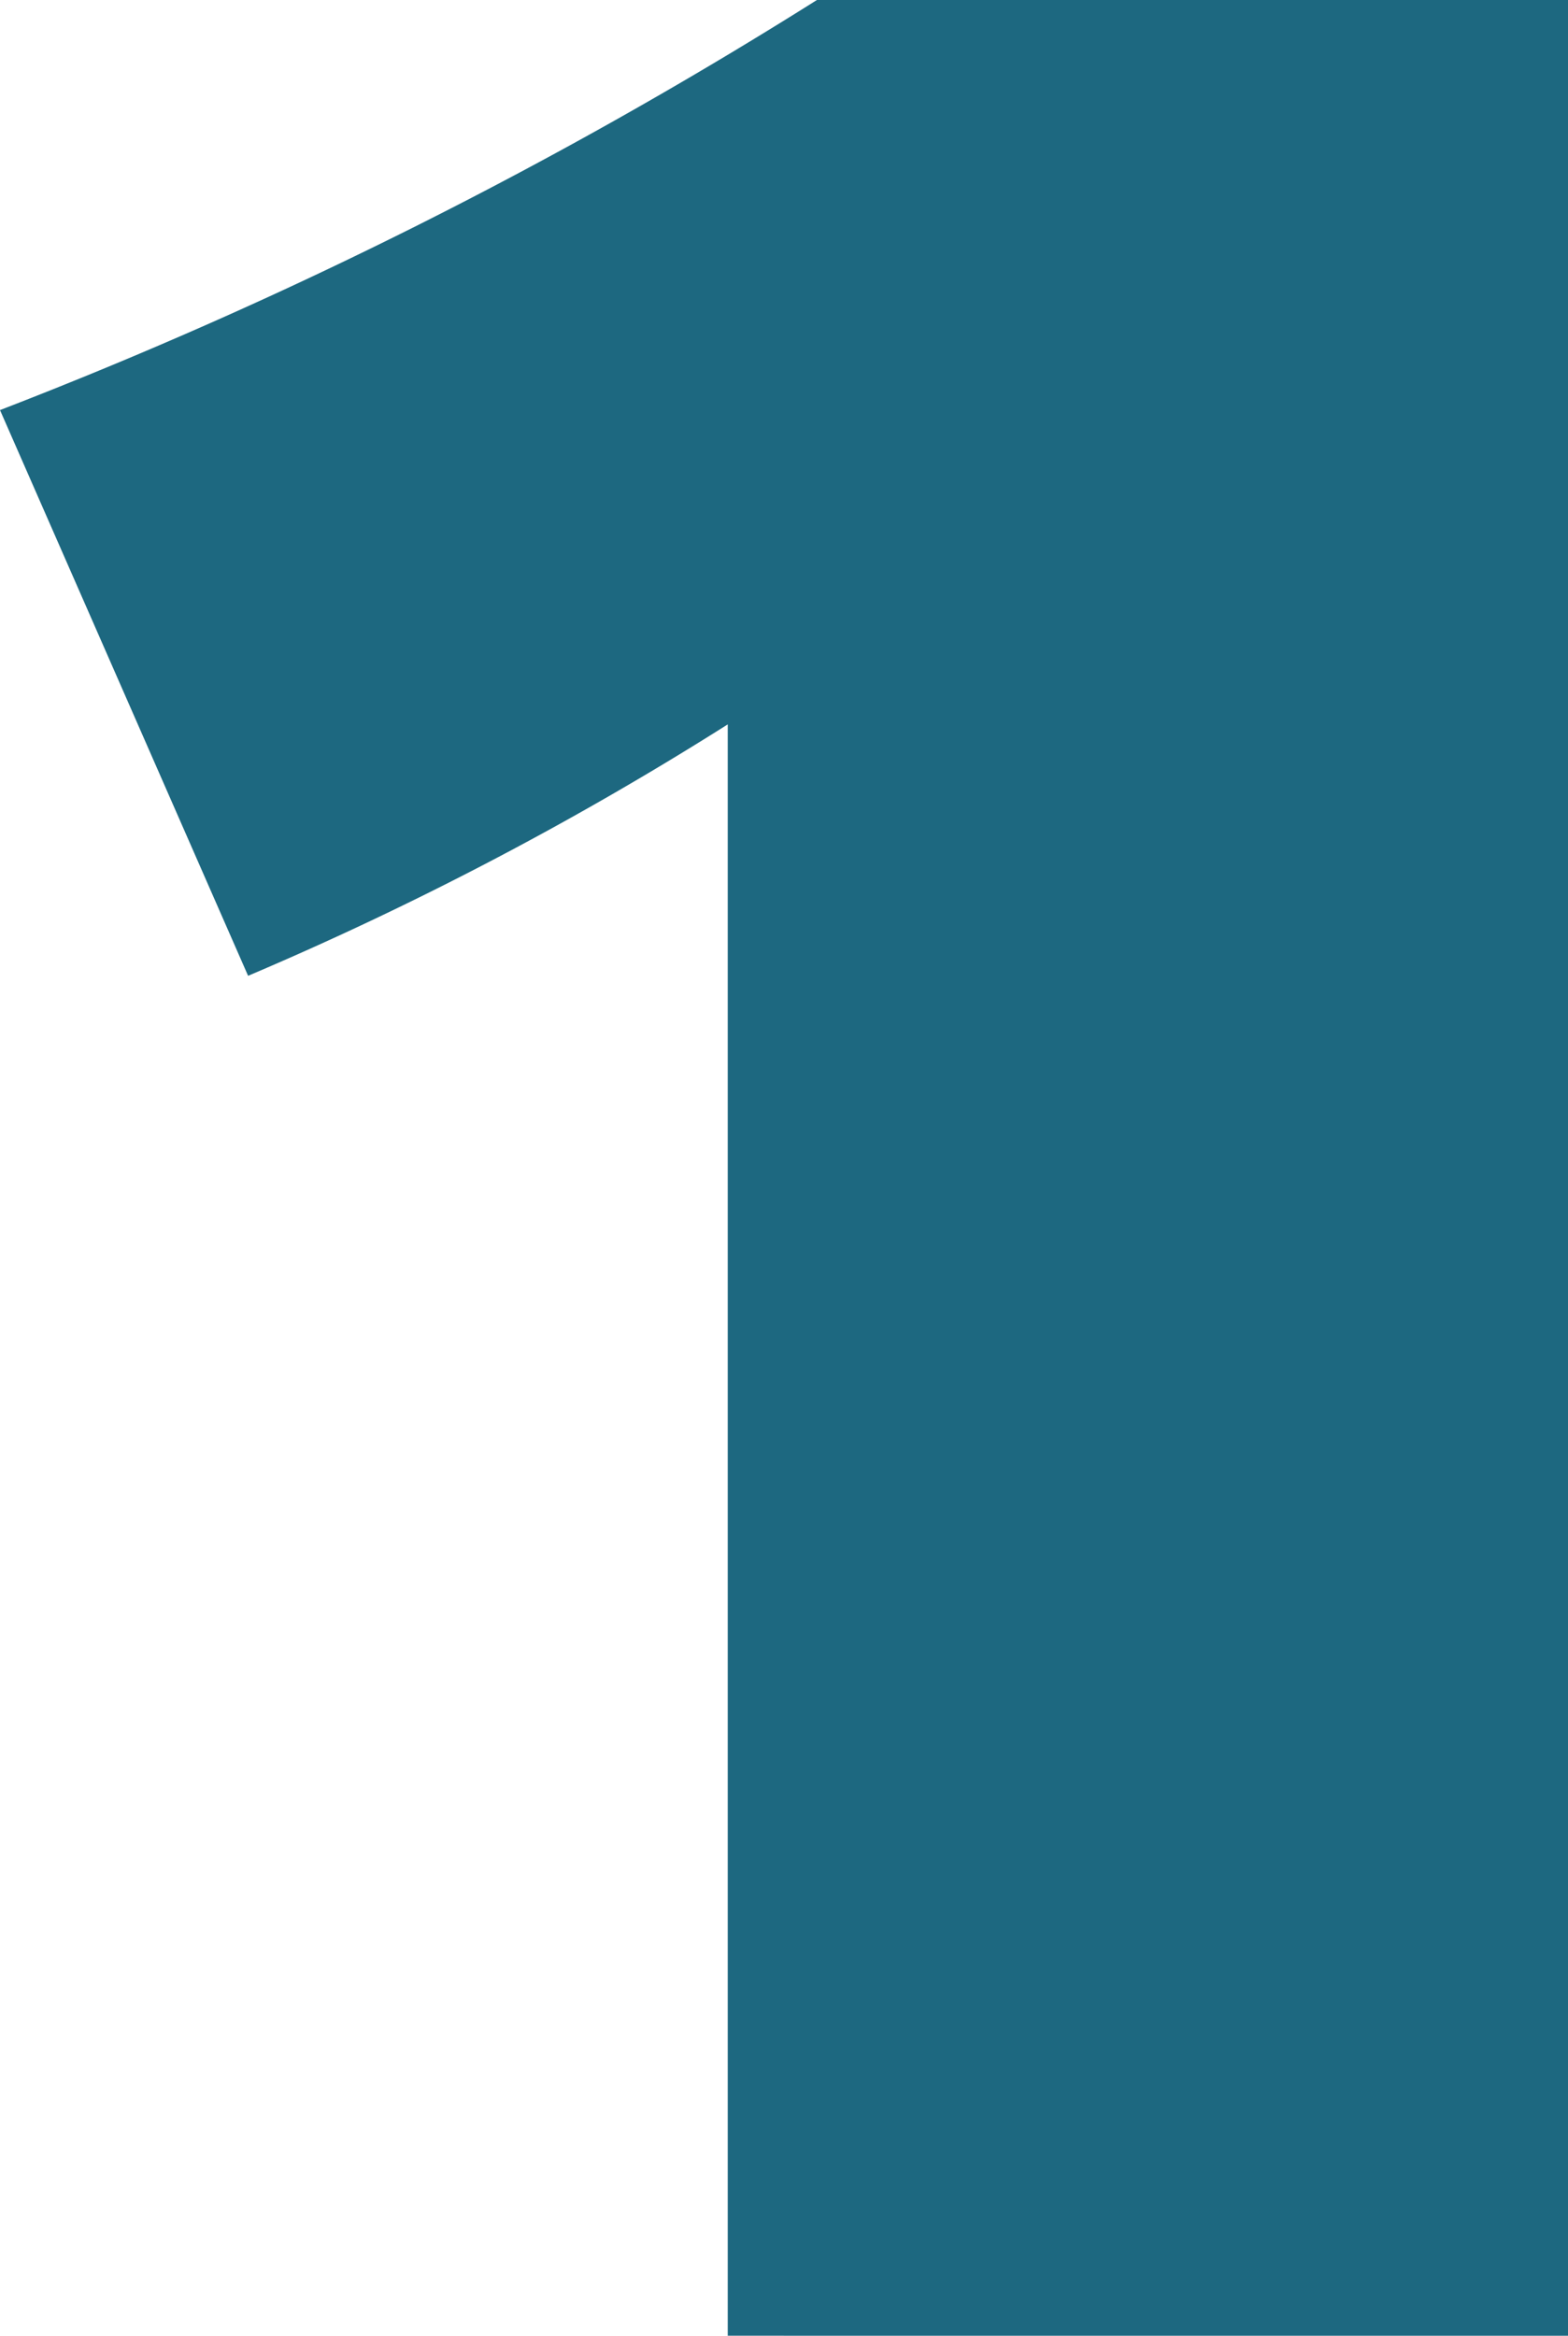
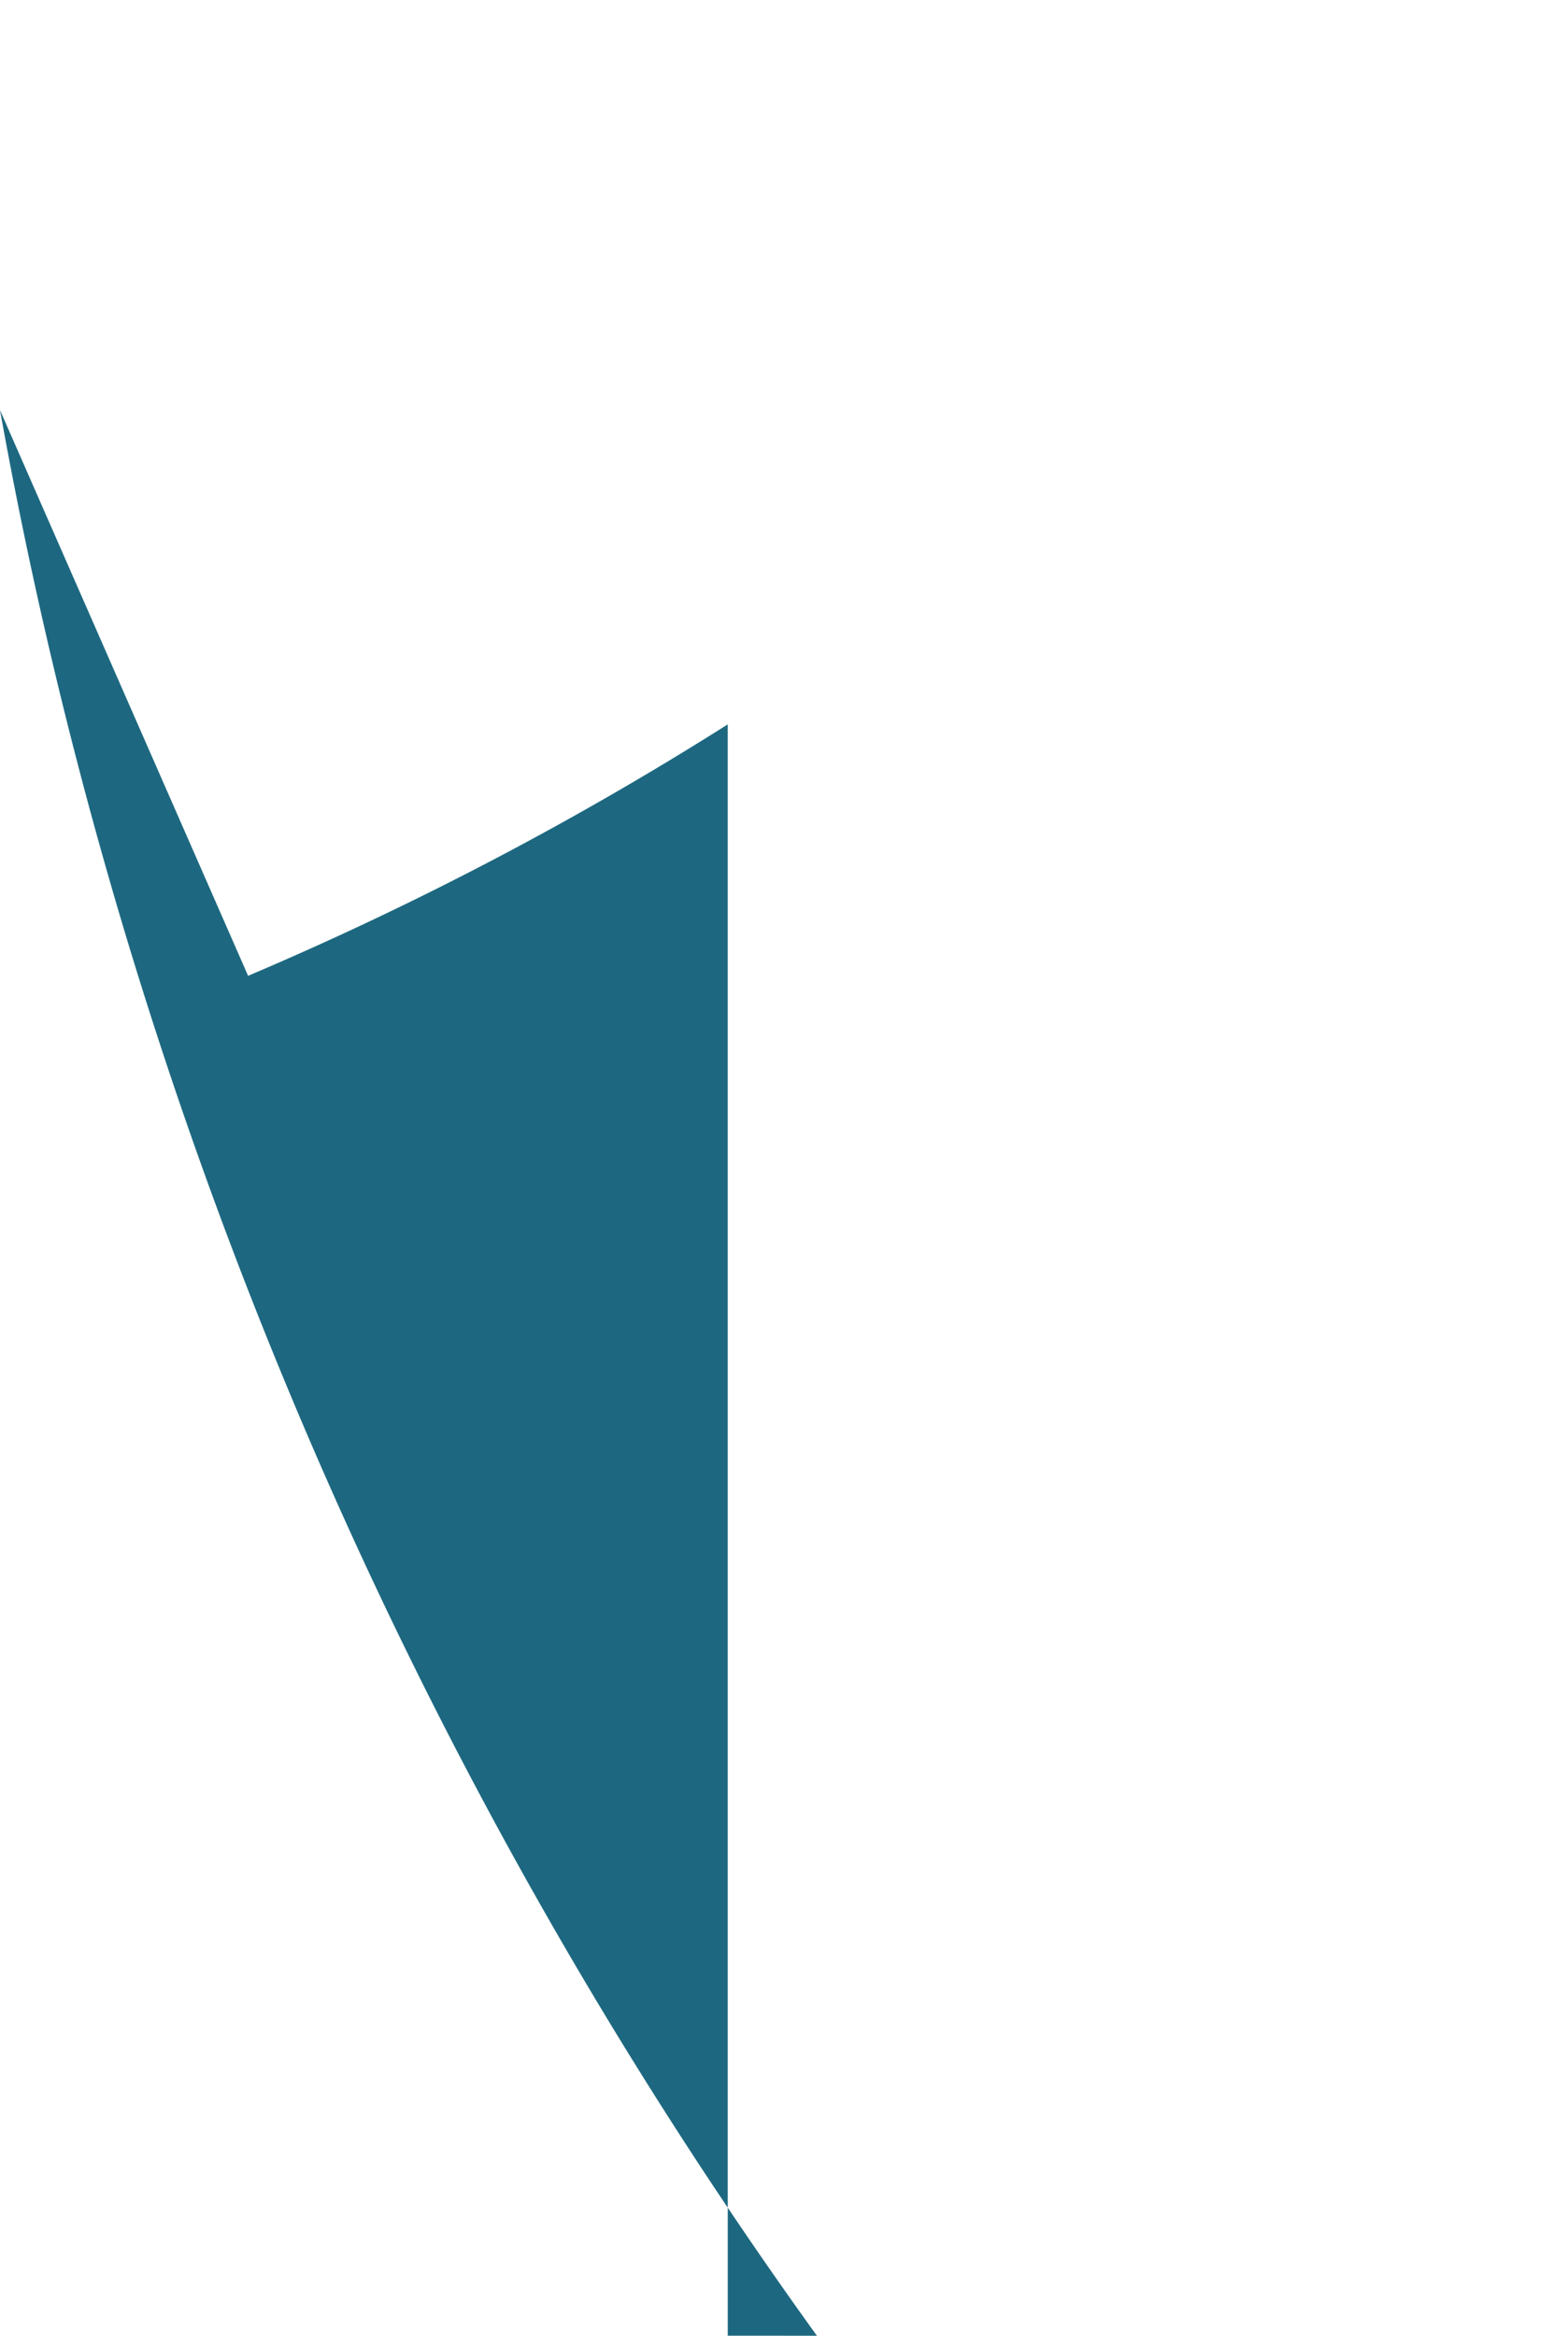
<svg xmlns="http://www.w3.org/2000/svg" width="40" height="59.578" viewBox="0 0 40 59.578">
-   <path id="Tracciato_2564" data-name="Tracciato 2564" d="M50.66,118.618V59.04H31.5A120.384,120.384,0,0,1,10.66,69.5l6.329,14.43a85.1,85.1,0,0,0,12.236-6.413v41.1Z" transform="translate(-10.66 -59.04)" fill="#1d6880" />
+   <path id="Tracciato_2564" data-name="Tracciato 2564" d="M50.66,118.618H31.5A120.384,120.384,0,0,1,10.66,69.5l6.329,14.43a85.1,85.1,0,0,0,12.236-6.413v41.1Z" transform="translate(-10.66 -59.04)" fill="#1d6880" />
</svg>